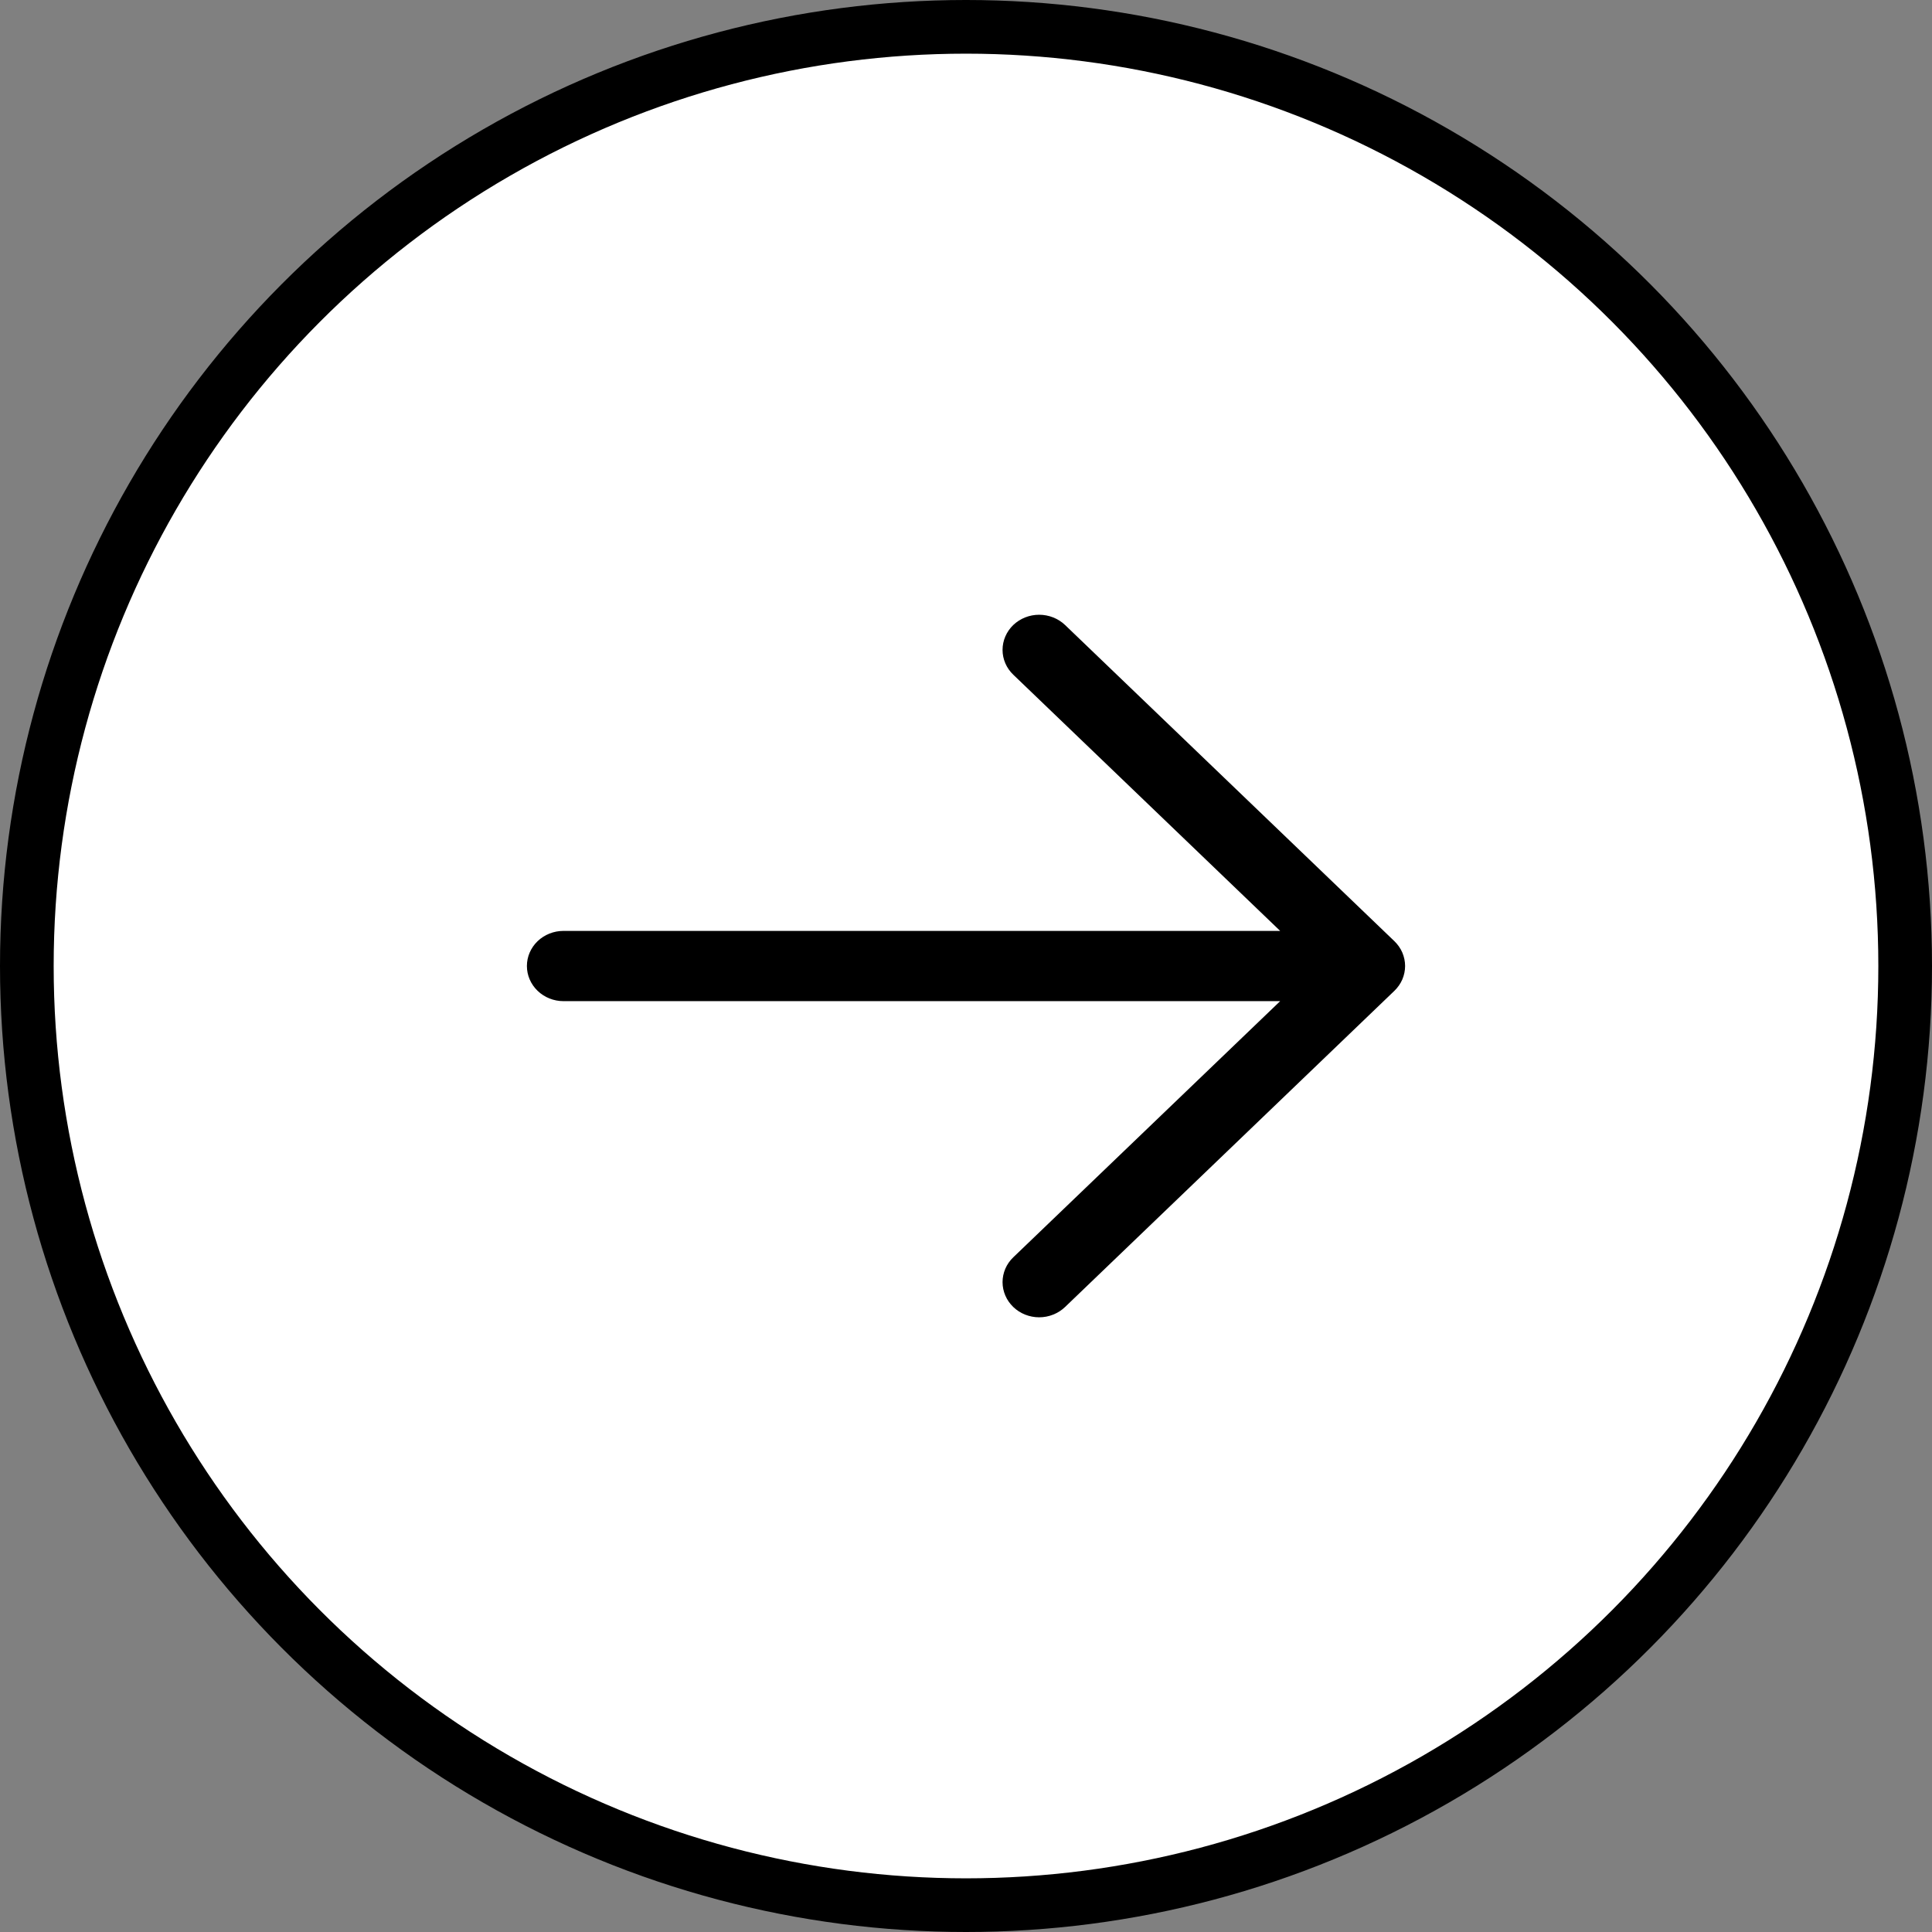
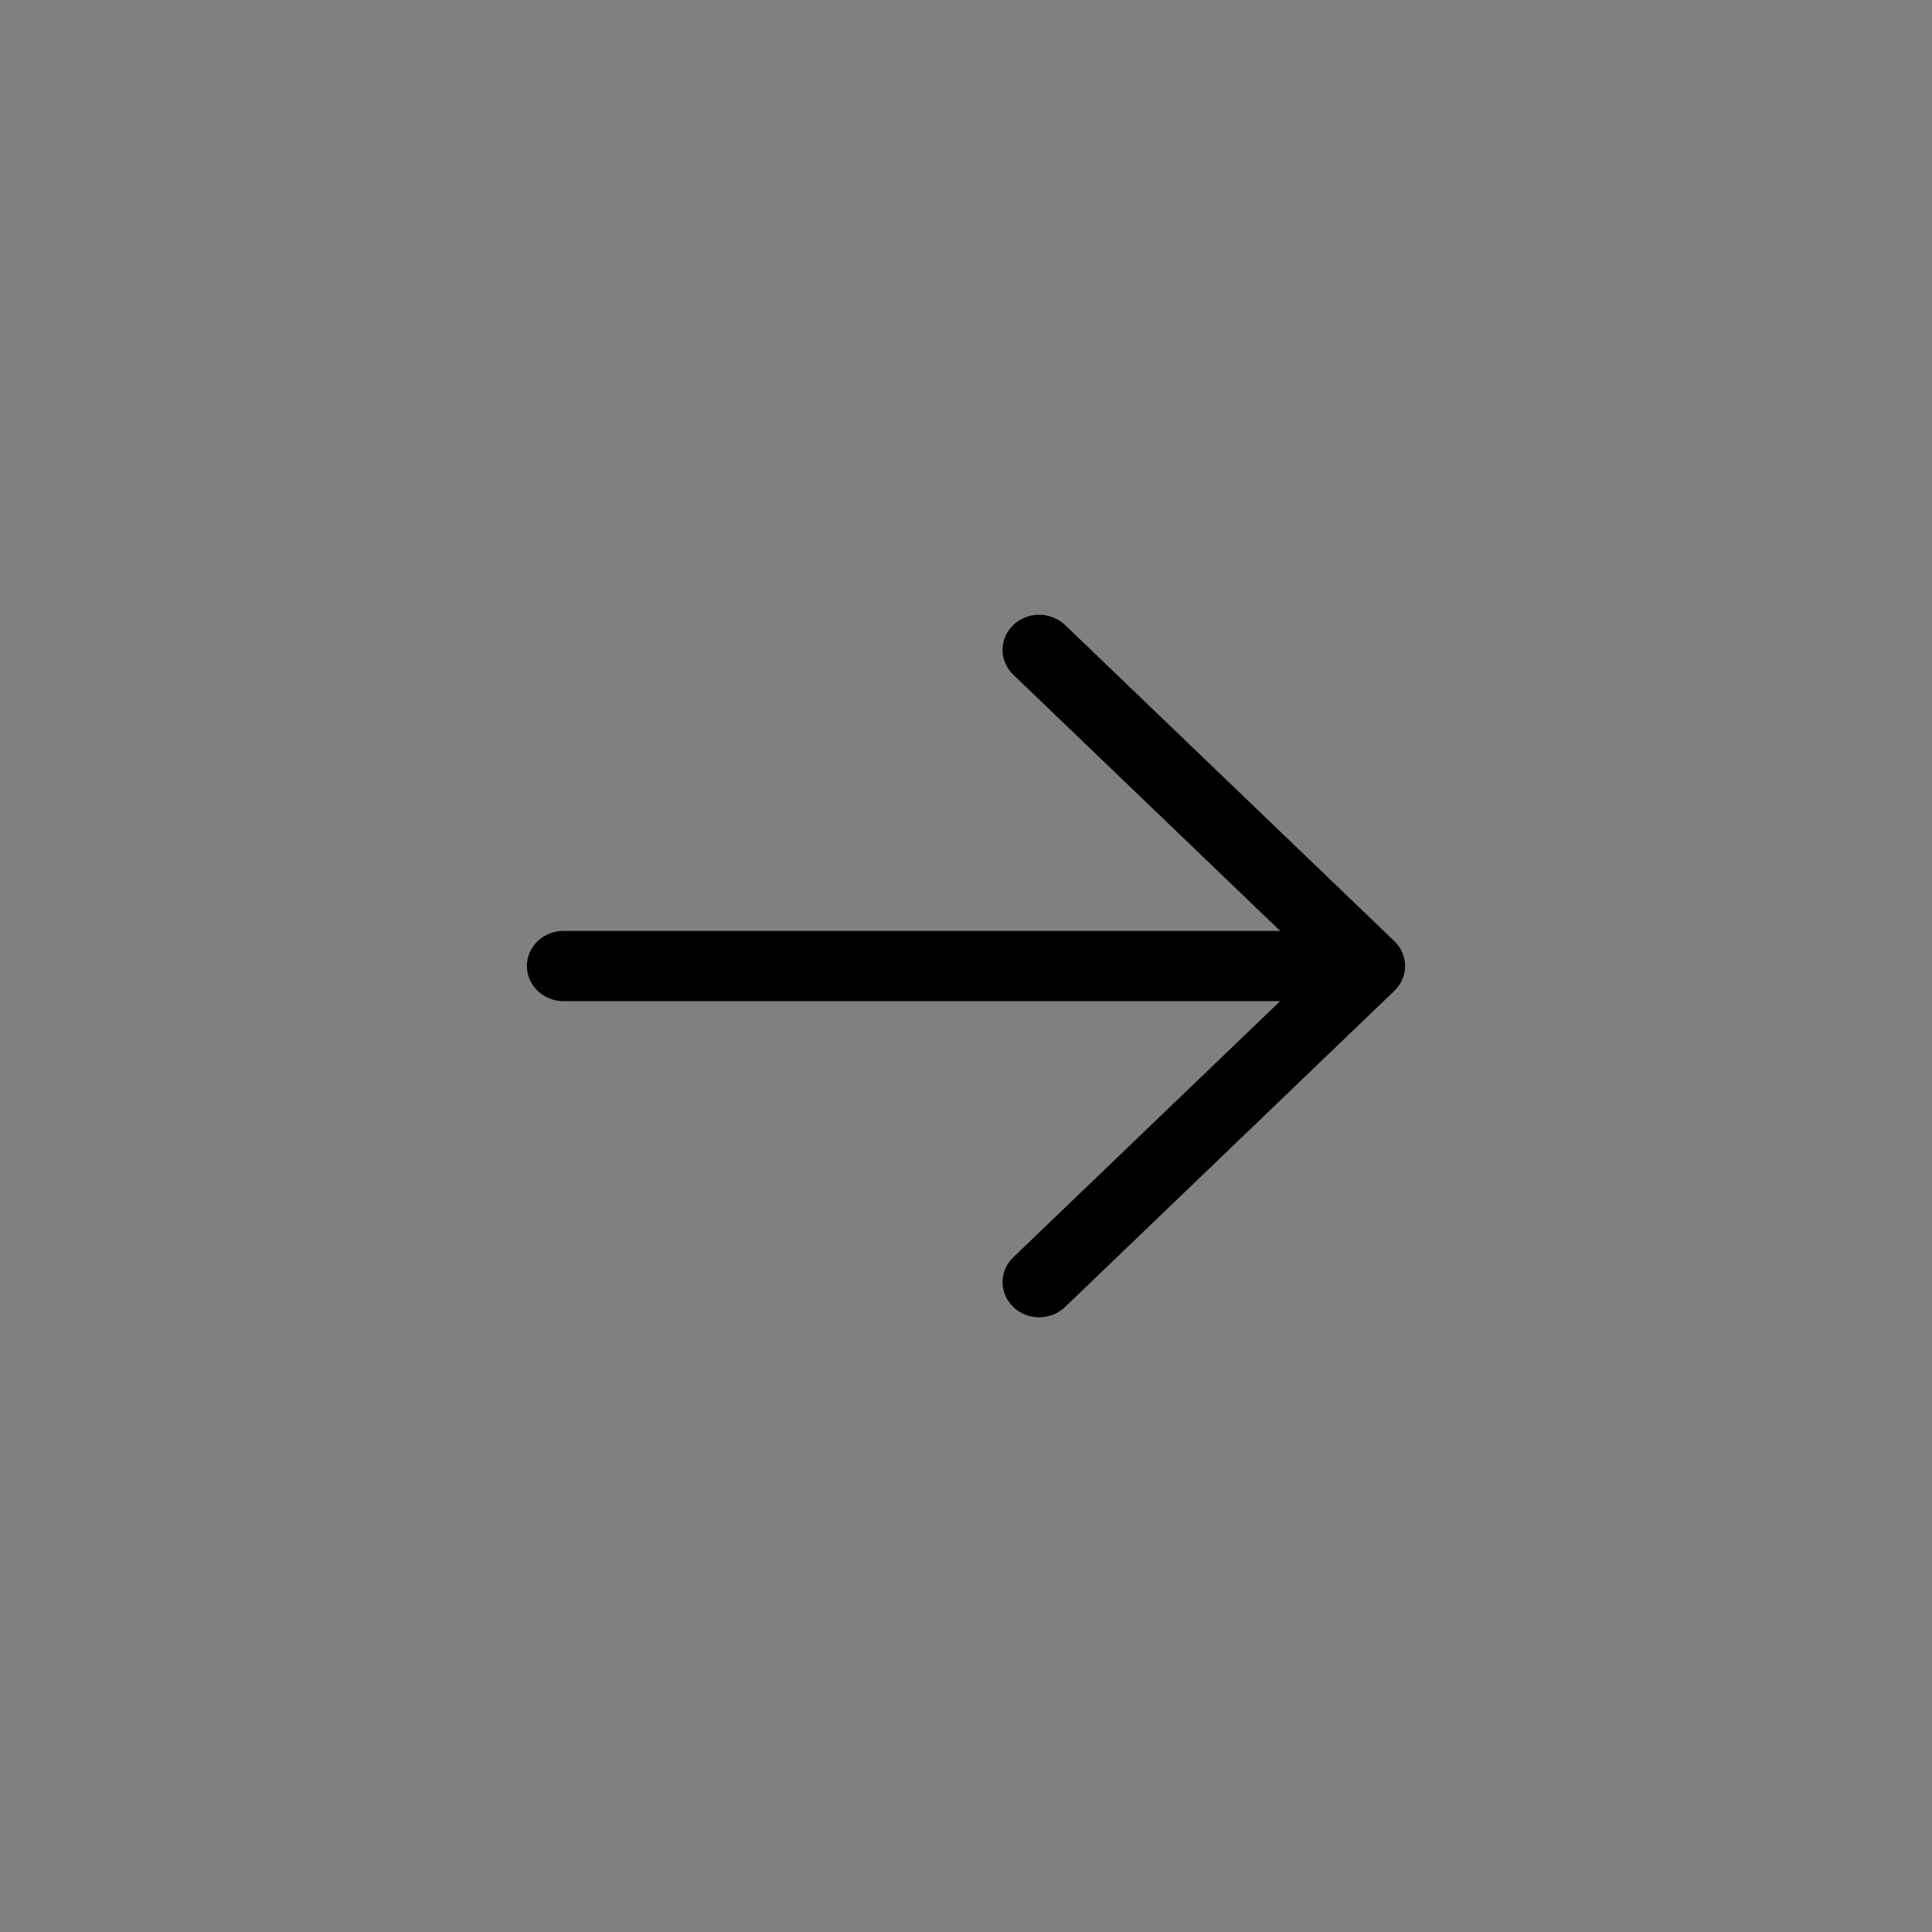
<svg xmlns="http://www.w3.org/2000/svg" width="36" height="36" viewBox="0 0 36 36" fill="none">
  <rect x="0" y="0" width="36" height="36" fill="#808080" stroke="none" />
-   <circle cx="18" cy="18" r="17.5" transform="matrix(-1 0 0 1 36 0)" fill="white" stroke="black" />
  <path d="M9.818 18C9.818 18.174 9.89 18.34 10.018 18.463C10.146 18.586 10.319 18.655 10.5 18.655H23.854L18.881 23.428C18.818 23.488 18.767 23.561 18.733 23.64C18.699 23.72 18.681 23.805 18.681 23.891C18.681 23.977 18.699 24.062 18.733 24.141C18.767 24.221 18.818 24.293 18.881 24.354C18.944 24.415 19.019 24.463 19.102 24.496C19.185 24.529 19.274 24.546 19.363 24.546C19.453 24.546 19.542 24.529 19.624 24.496C19.707 24.463 19.782 24.415 19.846 24.354L25.982 18.463C26.045 18.402 26.096 18.33 26.13 18.251C26.164 18.171 26.182 18.086 26.182 18C26.182 17.914 26.164 17.829 26.13 17.749C26.096 17.67 26.045 17.598 25.982 17.537L19.846 11.646C19.718 11.524 19.544 11.455 19.363 11.455C19.182 11.455 19.009 11.524 18.881 11.646C18.753 11.769 18.681 11.936 18.681 12.11C18.681 12.283 18.753 12.45 18.881 12.572L23.854 17.346H10.5C10.319 17.346 10.146 17.415 10.018 17.537C9.89 17.66 9.818 17.826 9.818 18Z" fill="black" />
</svg>